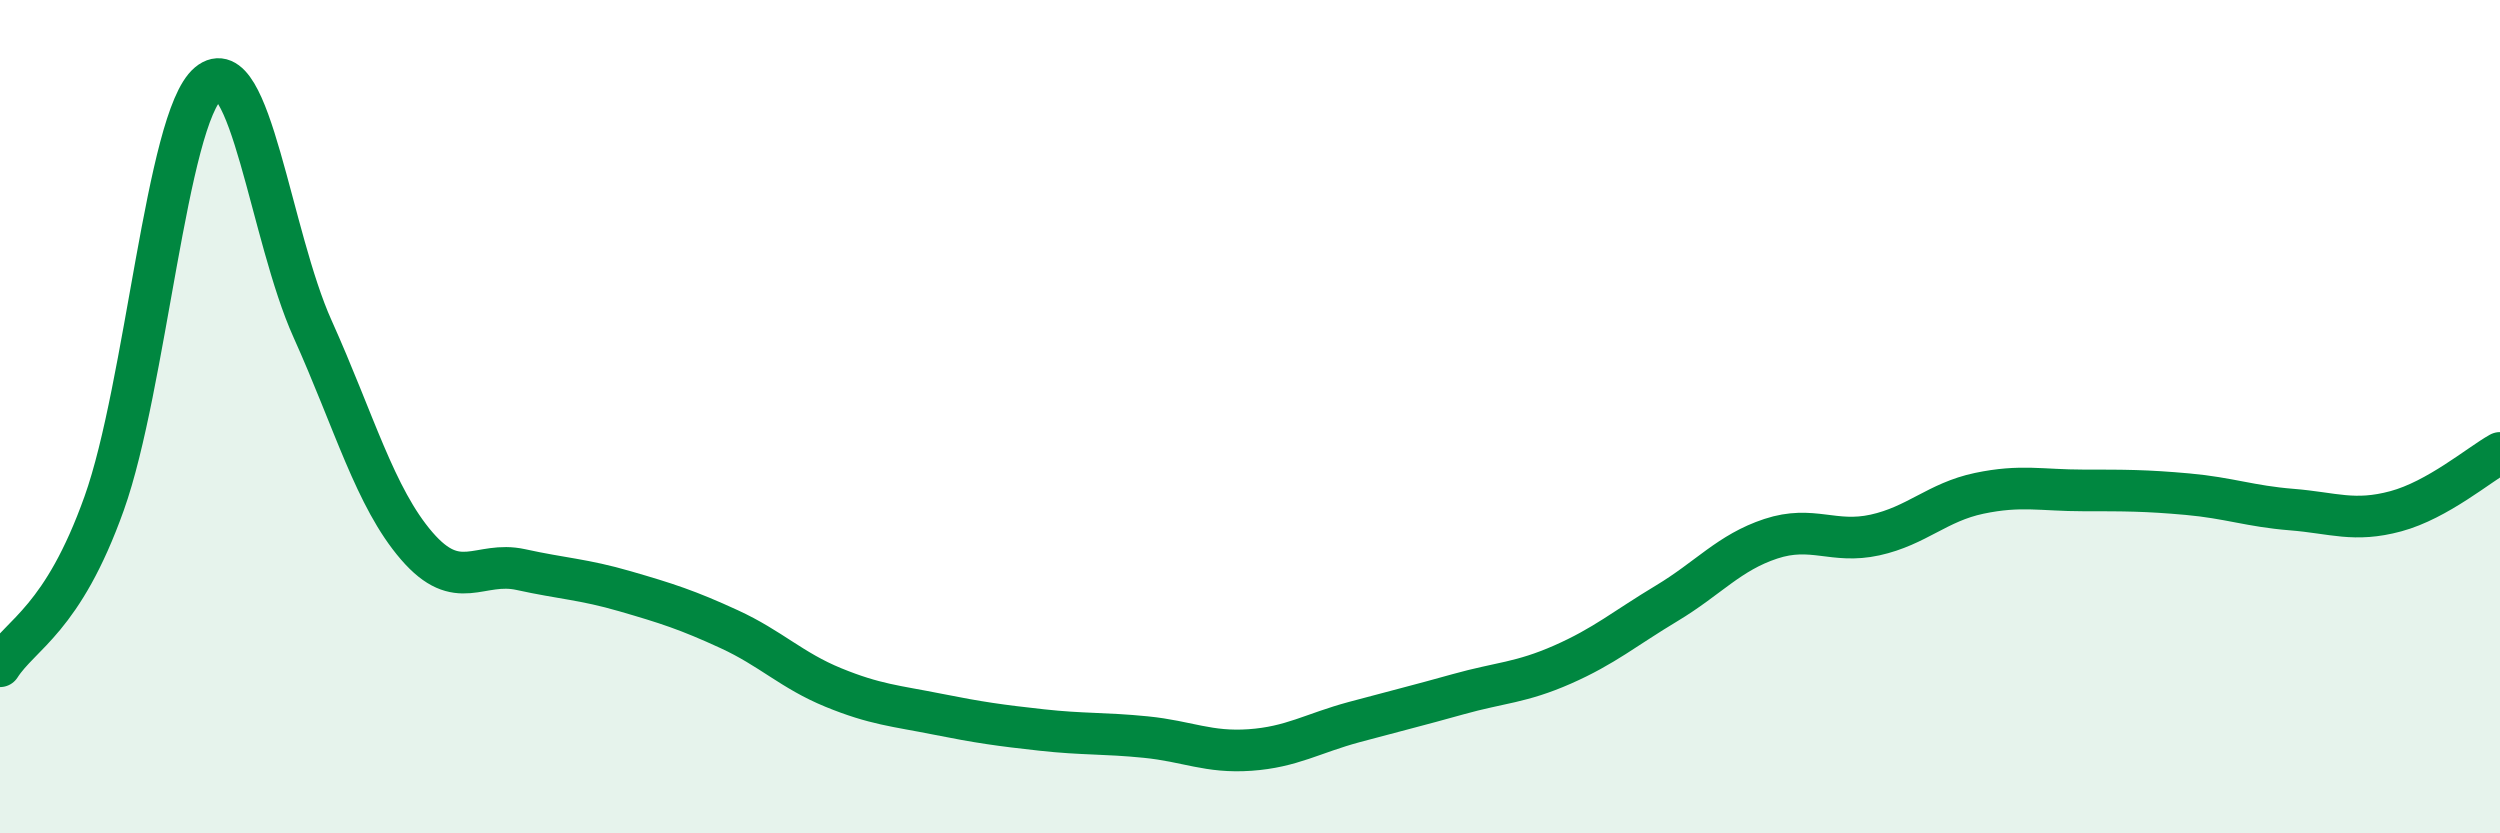
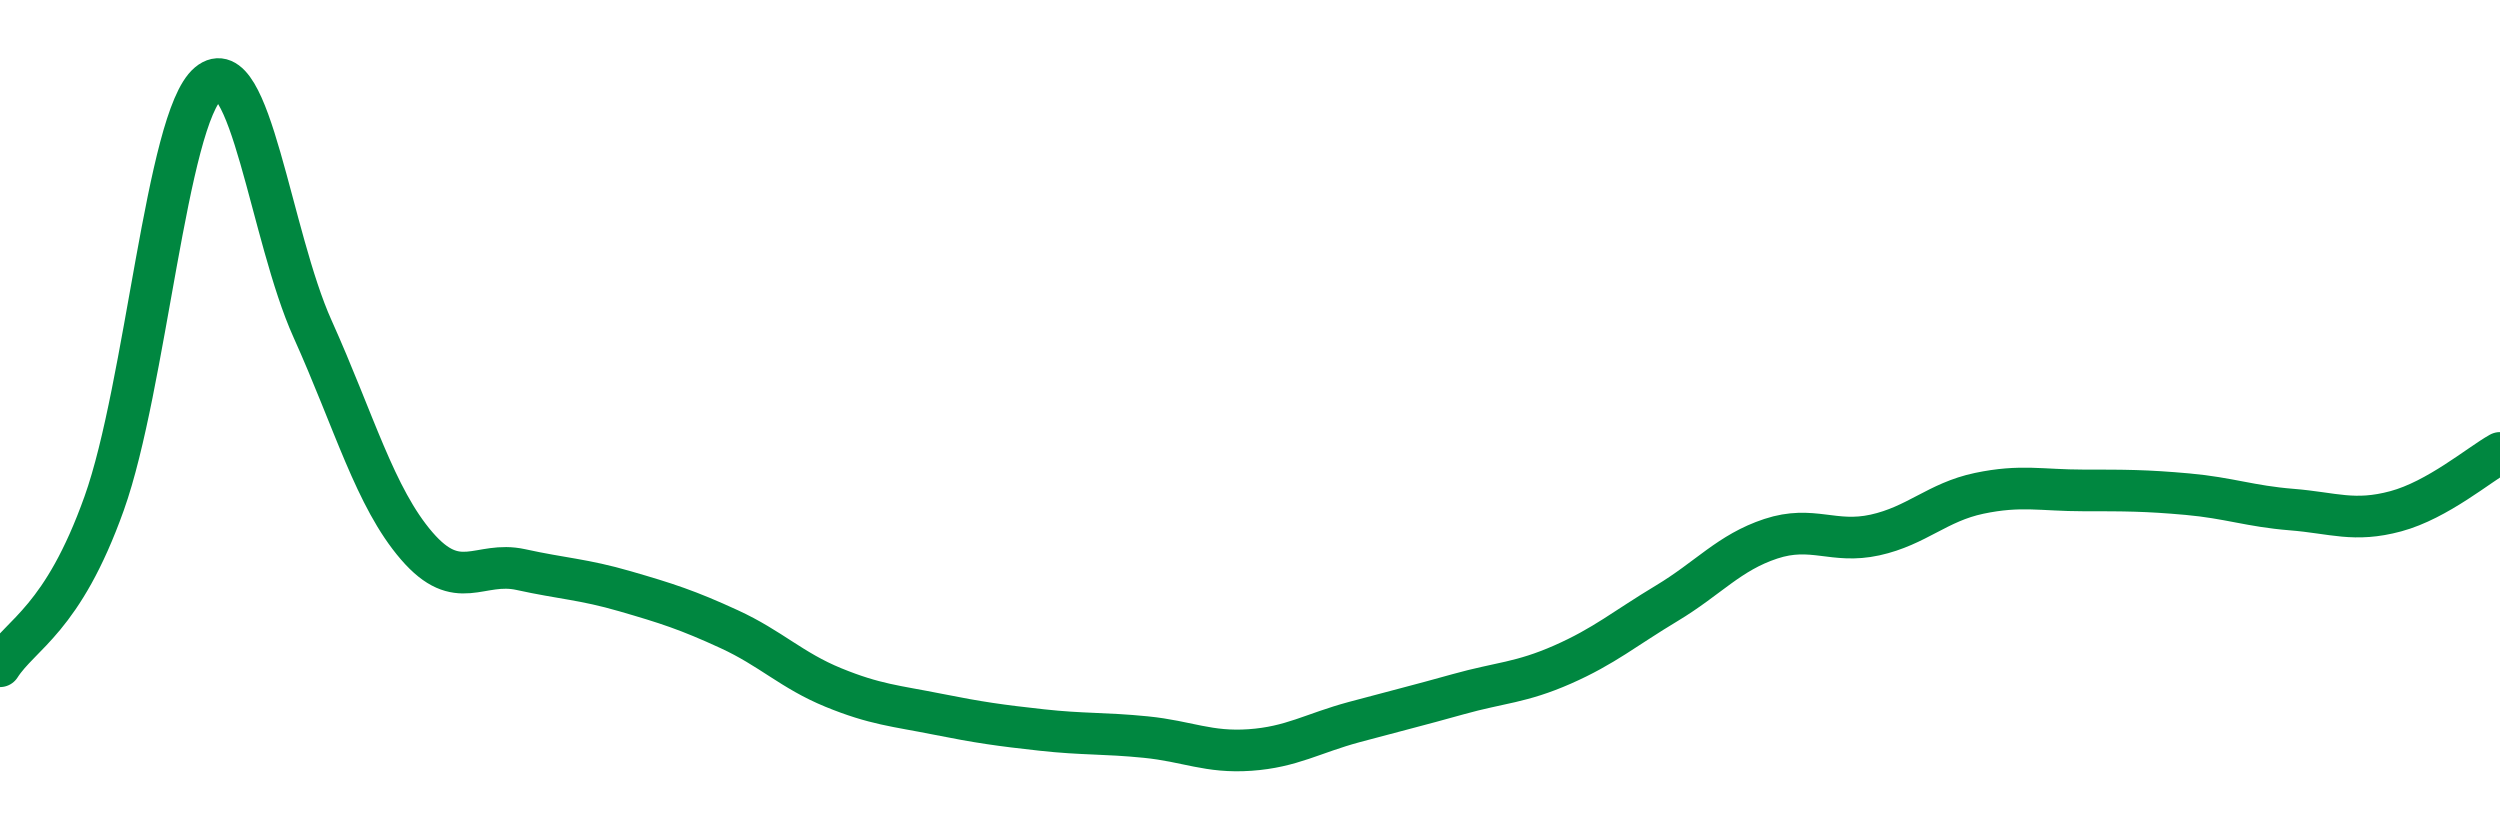
<svg xmlns="http://www.w3.org/2000/svg" width="60" height="20" viewBox="0 0 60 20">
-   <path d="M 0,15.99 C 0.5,15.21 1.5,14.88 2.5,12.08 C 3.5,9.28 4,2.84 5,2 C 6,1.16 6.5,5.67 7.5,7.89 C 8.5,10.11 9,11.94 10,13.1 C 11,14.26 11.5,13.45 12.5,13.67 C 13.5,13.89 14,13.9 15,14.19 C 16,14.48 16.5,14.64 17.5,15.1 C 18.5,15.56 19,16.09 20,16.5 C 21,16.91 21.5,16.94 22.5,17.14 C 23.5,17.34 24,17.41 25,17.52 C 26,17.63 26.5,17.59 27.5,17.69 C 28.5,17.79 29,18.07 30,18 C 31,17.93 31.5,17.6 32.5,17.33 C 33.5,17.06 34,16.94 35,16.66 C 36,16.38 36.5,16.39 37.5,15.95 C 38.5,15.51 39,15.08 40,14.48 C 41,13.88 41.5,13.26 42.5,12.93 C 43.5,12.6 44,13.06 45,12.84 C 46,12.62 46.5,12.05 47.5,11.84 C 48.5,11.63 49,11.77 50,11.77 C 51,11.77 51.5,11.77 52.5,11.86 C 53.5,11.95 54,12.15 55,12.23 C 56,12.31 56.5,12.54 57.5,12.27 C 58.5,12 59.5,11.15 60,10.87L60 20L0 20Z" fill="#008740" opacity="0.1" stroke-linecap="round" stroke-linejoin="round" />
  <path d="M 0,15.99 C 0.5,15.21 1.5,14.88 2.5,12.08 C 3.5,9.28 4,2.84 5,2 C 6,1.16 6.5,5.67 7.5,7.89 C 8.5,10.11 9,11.94 10,13.1 C 11,14.26 11.5,13.45 12.5,13.67 C 13.5,13.89 14,13.9 15,14.19 C 16,14.48 16.5,14.64 17.5,15.1 C 18.5,15.56 19,16.09 20,16.5 C 21,16.91 21.5,16.94 22.5,17.14 C 23.5,17.34 24,17.41 25,17.52 C 26,17.63 26.5,17.59 27.5,17.69 C 28.5,17.79 29,18.07 30,18 C 31,17.93 31.5,17.6 32.5,17.33 C 33.5,17.06 34,16.94 35,16.66 C 36,16.38 36.5,16.39 37.5,15.95 C 38.5,15.51 39,15.08 40,14.48 C 41,13.88 41.5,13.26 42.5,12.93 C 43.5,12.6 44,13.06 45,12.84 C 46,12.62 46.5,12.05 47.5,11.84 C 48.5,11.63 49,11.77 50,11.77 C 51,11.77 51.5,11.77 52.5,11.86 C 53.5,11.95 54,12.15 55,12.23 C 56,12.31 56.5,12.54 57.5,12.27 C 58.5,12 59.5,11.15 60,10.87" stroke="#008740" stroke-width="1" fill="none" stroke-linecap="round" stroke-linejoin="round" />
</svg>